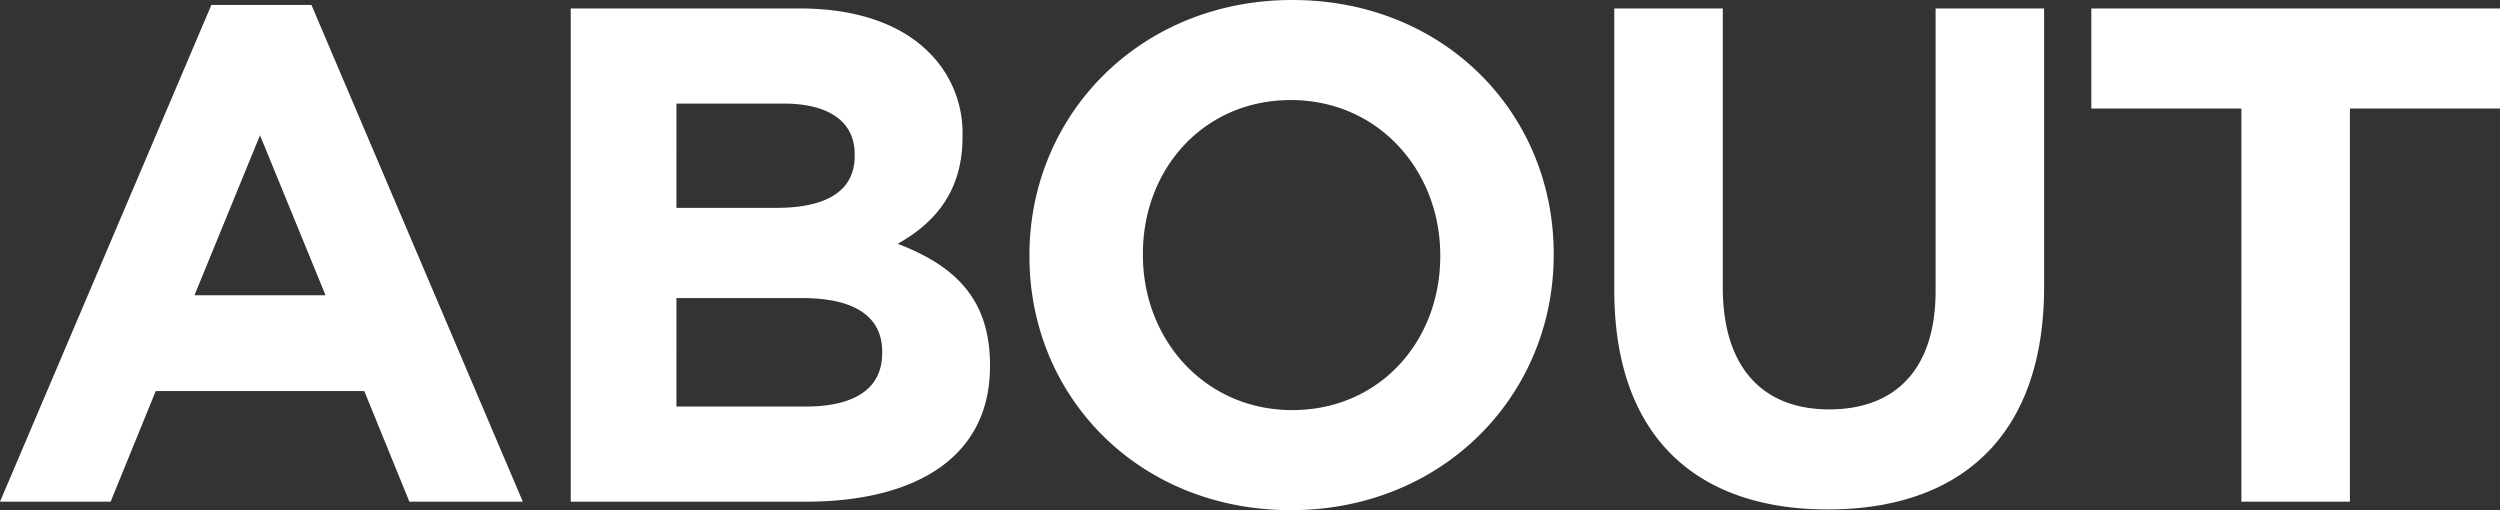
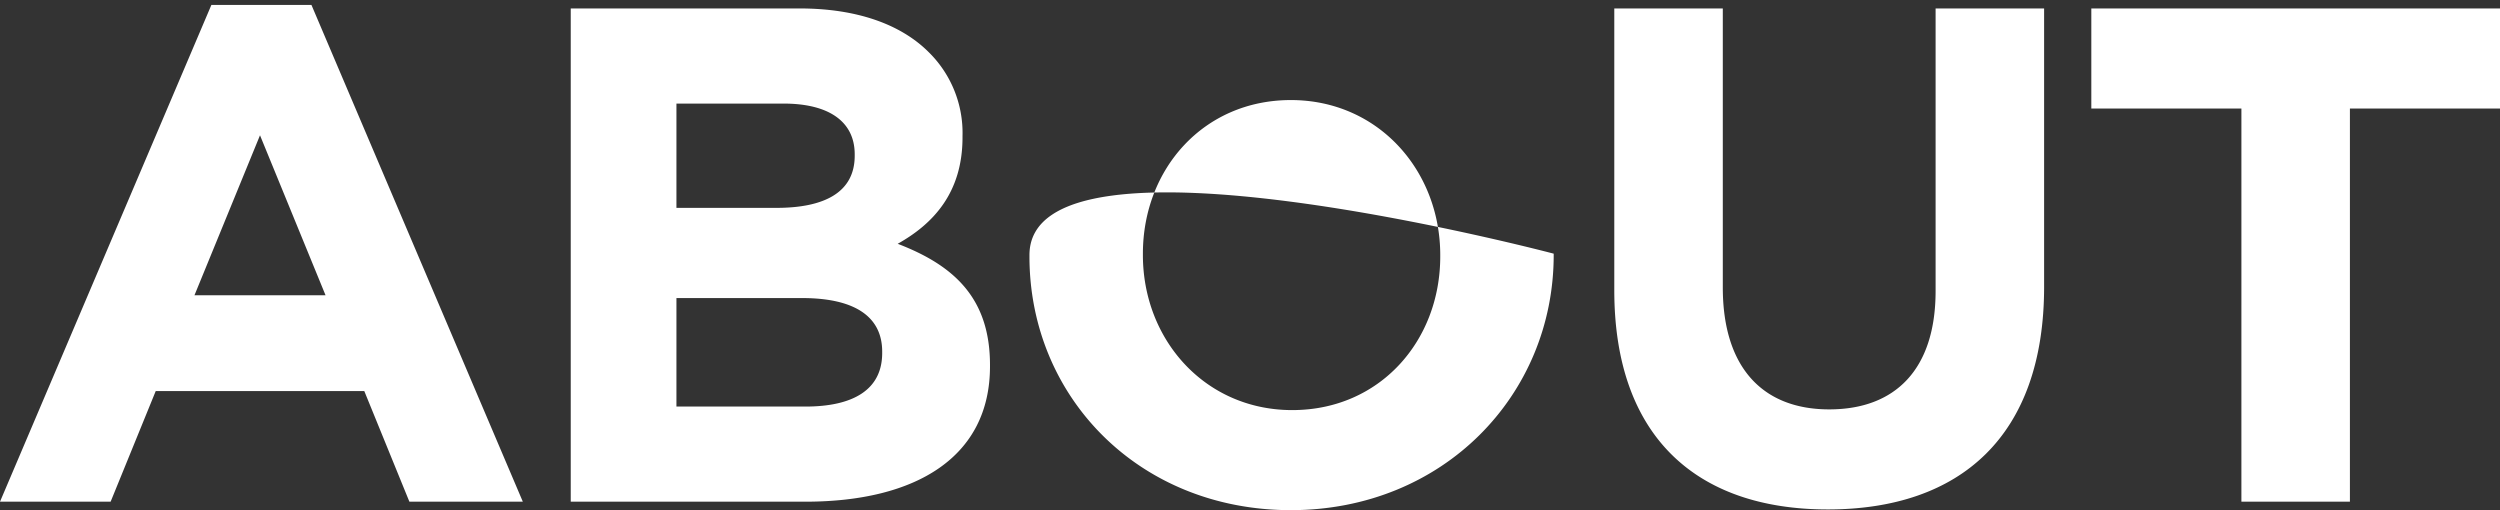
<svg xmlns="http://www.w3.org/2000/svg" width="390.28" height="79.64" viewBox="0 0 390.28 79.64">
  <rect x="0" y="0" width="390.28" height="79.64" fill="#333333" stroke="none" />
-   <path d="M2.64,0H19.91l7.04-17.27H59.51L66.55,0H84.26l-33-77.55H35.64ZM33-32.23,43.23-57.2,53.46-32.23ZM91.74,0h36.63c17.38,0,28.82-7.04,28.82-21.12v-.22c0-10.34-5.5-15.51-14.41-18.92,5.5-3.08,10.12-7.92,10.12-16.61v-.22a17.66,17.66,0,0,0-5.28-13.09c-4.4-4.4-11.33-6.82-20.13-6.82H91.74Zm16.5-45.87V-62.15h16.72c7.15,0,11.11,2.86,11.11,7.92v.22c0,5.72-4.73,8.14-12.21,8.14Zm0,31.02V-31.79h19.58c8.69,0,12.54,3.19,12.54,8.36v.22c0,5.72-4.51,8.36-11.99,8.36ZM204.16,1.32c23.76,0,41.03-17.93,41.03-39.82v-.22c0-21.89-17.05-39.6-40.81-39.6S163.35-60.39,163.35-38.5v.22C163.35-16.39,180.4,1.32,204.16,1.32Zm.22-15.62c-13.64,0-23.32-11-23.32-24.2v-.22c0-13.2,9.46-23.98,23.1-23.98s23.32,11,23.32,24.2v.22C227.48-25.08,218.02-14.3,204.38-14.3Zm83.6,15.51c20.68,0,33.77-11.44,33.77-34.76V-77H304.81v44.11c0,12.21-6.27,18.48-16.61,18.48s-16.61-6.49-16.61-19.03V-77H254.65v44C254.65-10.34,267.3,1.21,287.98,1.21ZM352.55,0h16.94V-61.38h23.43V-77h-63.8v15.62h23.43Z" transform="translate(-2.64 78.32)" fill="#fff" />
+   <path d="M2.64,0H19.91l7.04-17.27H59.51L66.55,0H84.26l-33-77.55H35.64ZM33-32.23,43.23-57.2,53.46-32.23ZM91.74,0h36.63c17.38,0,28.82-7.04,28.82-21.12v-.22c0-10.34-5.5-15.51-14.41-18.92,5.5-3.08,10.12-7.92,10.12-16.61v-.22a17.66,17.66,0,0,0-5.28-13.09c-4.4-4.4-11.33-6.82-20.13-6.82H91.74Zm16.5-45.87V-62.15h16.72c7.15,0,11.11,2.86,11.11,7.92v.22c0,5.72-4.73,8.14-12.21,8.14Zm0,31.02V-31.79h19.58c8.69,0,12.54,3.19,12.54,8.36v.22c0,5.72-4.51,8.36-11.99,8.36ZM204.16,1.32c23.76,0,41.03-17.93,41.03-39.82v-.22S163.35-60.39,163.35-38.5v.22C163.35-16.39,180.4,1.32,204.16,1.32Zm.22-15.62c-13.64,0-23.32-11-23.32-24.2v-.22c0-13.2,9.46-23.98,23.1-23.98s23.32,11,23.32,24.2v.22C227.48-25.08,218.02-14.3,204.38-14.3Zm83.6,15.51c20.68,0,33.77-11.44,33.77-34.76V-77H304.81v44.11c0,12.21-6.27,18.48-16.61,18.48s-16.61-6.49-16.61-19.03V-77H254.65v44C254.65-10.34,267.3,1.21,287.98,1.21ZM352.55,0h16.94V-61.38h23.43V-77h-63.8v15.62h23.43Z" transform="translate(-2.64 78.32)" fill="#fff" />
</svg>